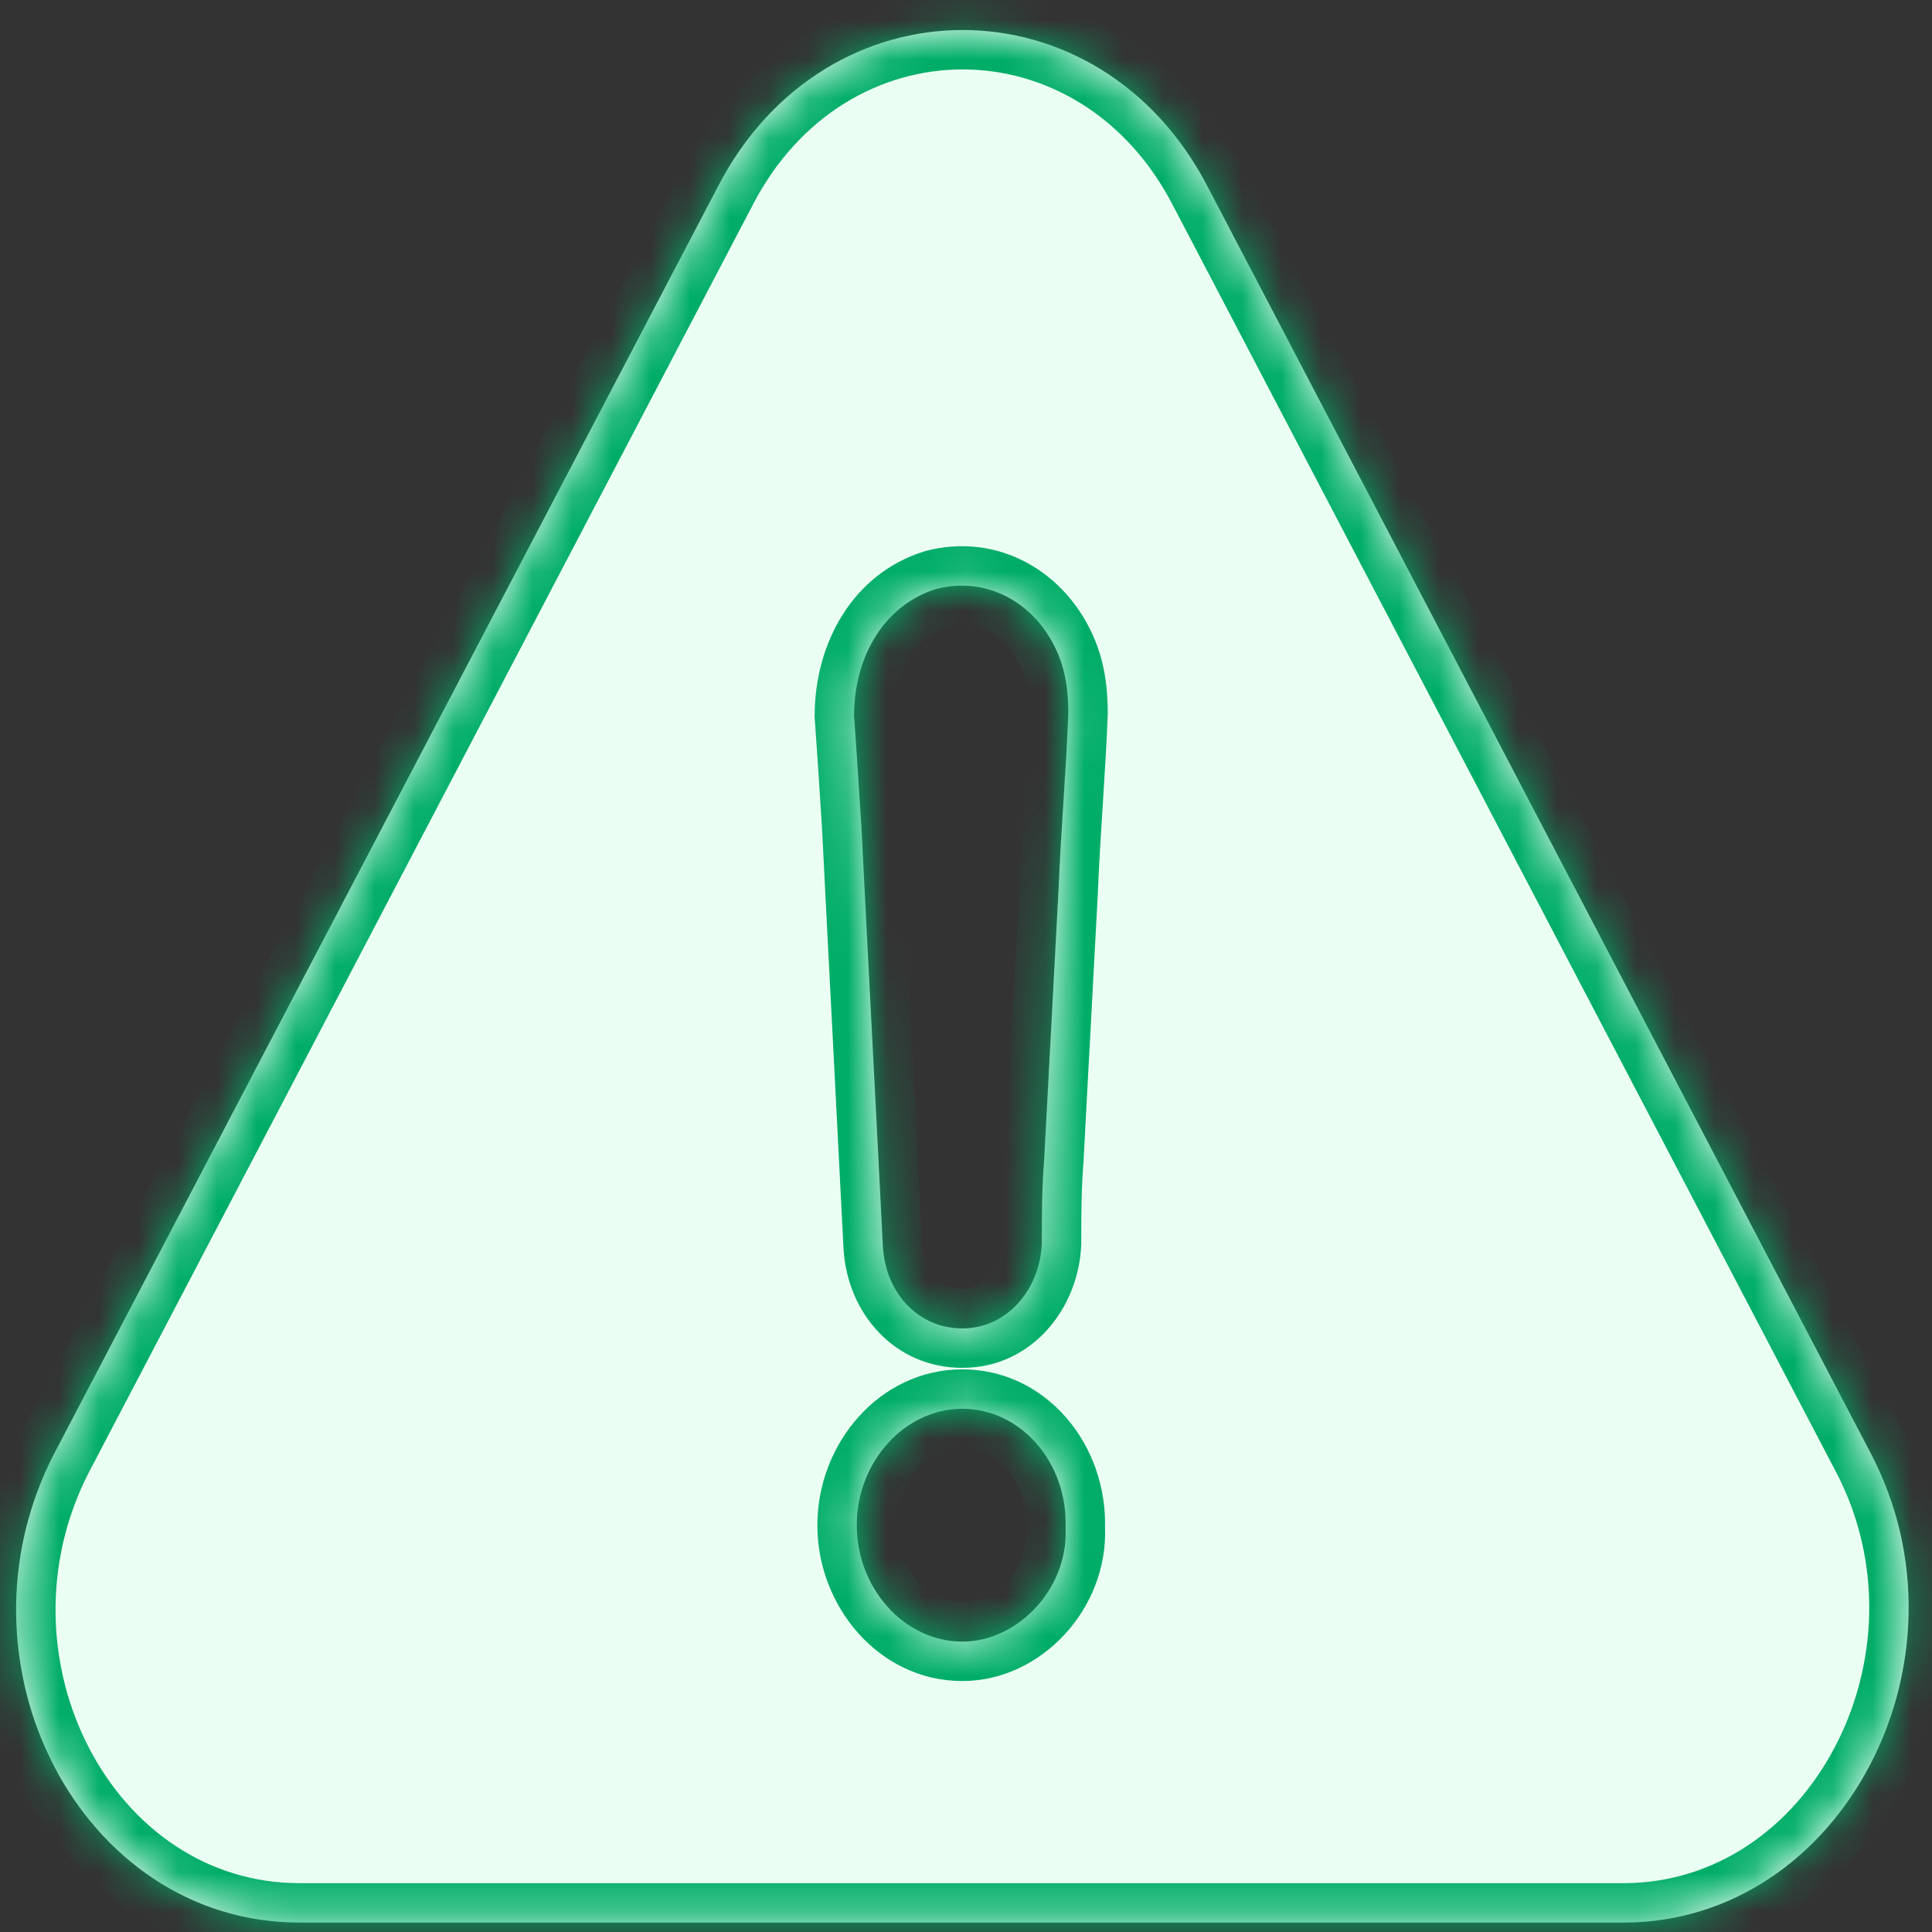
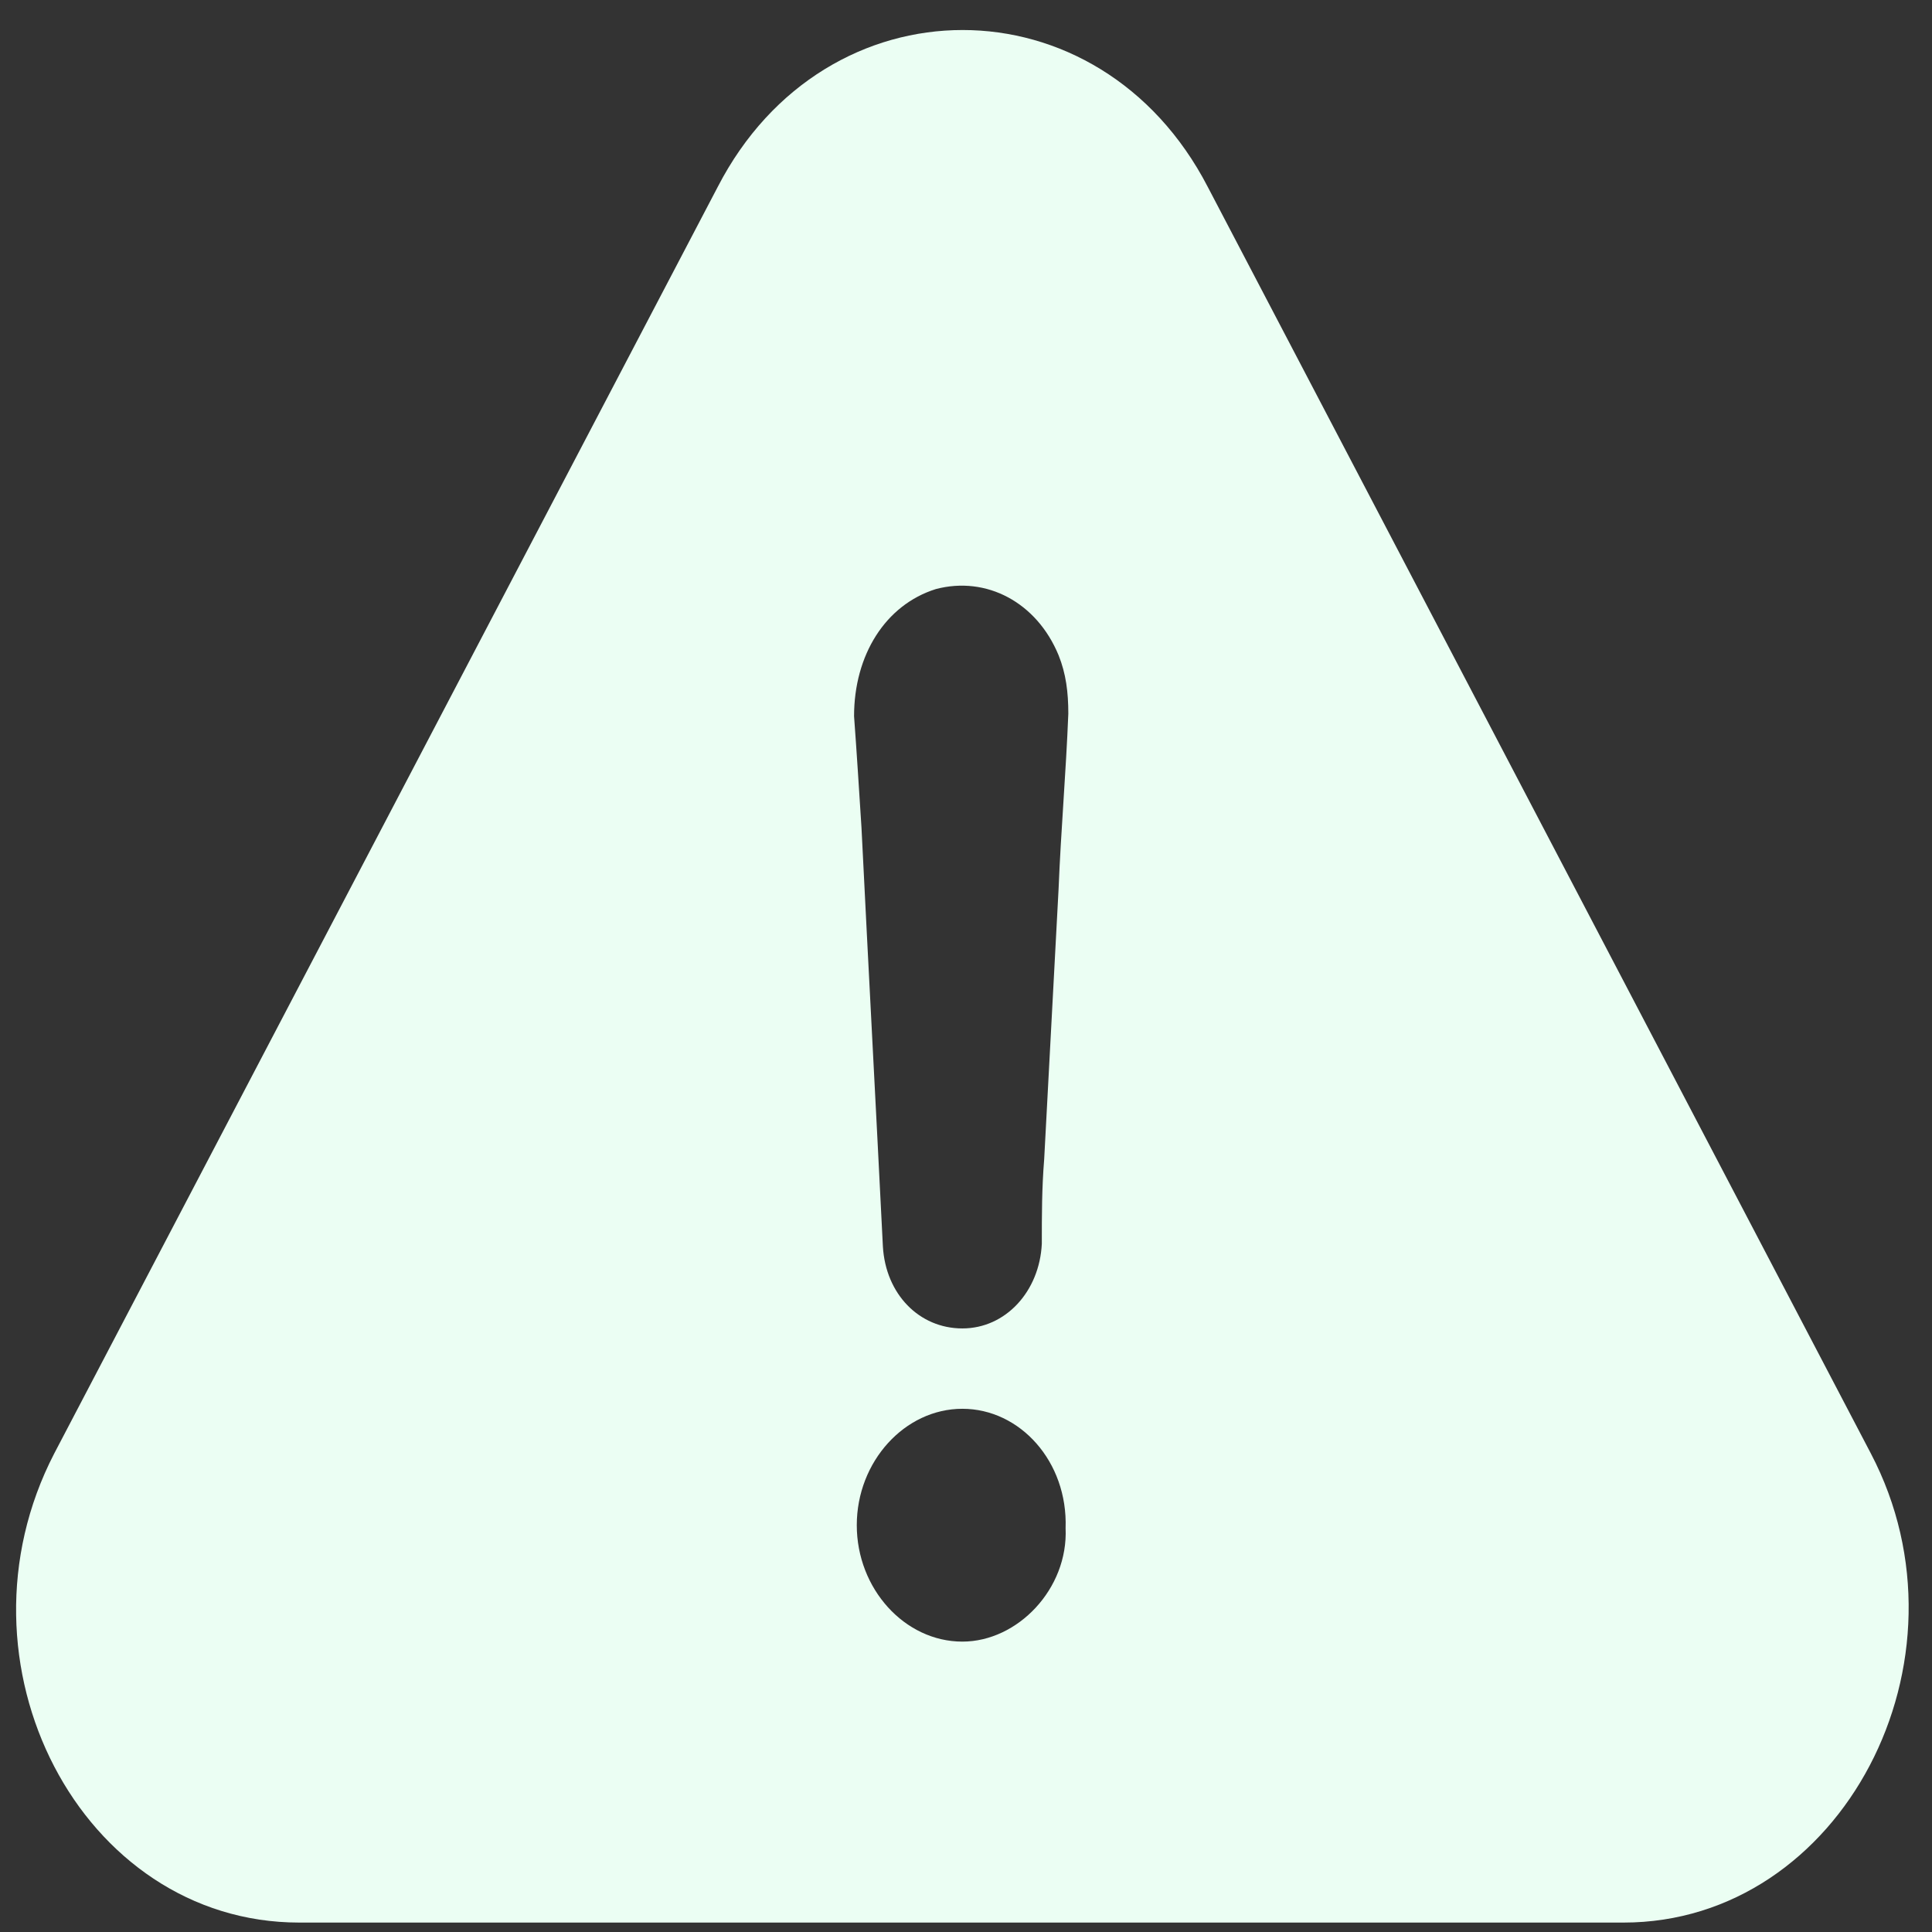
<svg xmlns="http://www.w3.org/2000/svg" width="49" height="49" viewBox="0 0 49 49" fill="none">
  <rect x="0" y="0" width="49" height="49" fill="#333333" stroke="none" />
  <mask id="path-1-inside-1_27104_53906" fill="white">
-     <path d="M47.449 36.863L30.632 4.741C27.886 -0.565 20.94 -0.565 18.203 4.741L1.376 36.863C-1.37 42.169 2.048 48.761 7.591 48.761H41.175C46.718 48.761 50.195 42.104 47.449 36.863ZM24.408 41.635C22.945 41.635 21.73 40.295 21.73 38.682C21.73 37.07 22.945 35.73 24.408 35.73C25.87 35.73 27.085 37.07 27.026 38.759C27.095 40.295 25.811 41.635 24.408 41.635ZM26.848 22.545C26.73 24.833 26.601 27.111 26.483 29.399C26.423 30.14 26.423 30.815 26.423 31.545C26.364 32.755 25.504 33.692 24.408 33.692C23.311 33.692 22.461 32.82 22.392 31.611C22.214 28.048 22.026 24.55 21.849 20.987C21.789 20.05 21.73 19.102 21.661 18.165C21.661 16.618 22.451 15.343 23.736 14.94C25.02 14.602 26.295 15.277 26.848 16.618C27.036 17.086 27.095 17.555 27.095 18.1C27.036 19.592 26.907 21.074 26.848 22.545Z" />
-   </mask>
+     </mask>
  <path d="M47.449 36.863L30.632 4.741C27.886 -0.565 20.94 -0.565 18.203 4.741L1.376 36.863C-1.37 42.169 2.048 48.761 7.591 48.761H41.175C46.718 48.761 50.195 42.104 47.449 36.863ZM24.408 41.635C22.945 41.635 21.73 40.295 21.73 38.682C21.73 37.07 22.945 35.73 24.408 35.73C25.87 35.73 27.085 37.07 27.026 38.759C27.095 40.295 25.811 41.635 24.408 41.635ZM26.848 22.545C26.73 24.833 26.601 27.111 26.483 29.399C26.423 30.14 26.423 30.815 26.423 31.545C26.364 32.755 25.504 33.692 24.408 33.692C23.311 33.692 22.461 32.82 22.392 31.611C22.214 28.048 22.026 24.55 21.849 20.987C21.789 20.05 21.73 19.102 21.661 18.165C21.661 16.618 22.451 15.343 23.736 14.94C25.02 14.602 26.295 15.277 26.848 16.618C27.036 17.086 27.095 17.555 27.095 18.1C27.036 19.592 26.907 21.074 26.848 22.545Z" fill="#EBFEF3" />
-   <path d="M47.449 36.863L46.563 37.327L46.563 37.327L47.449 36.863ZM30.632 4.741L29.744 5.201L29.746 5.205L30.632 4.741ZM18.203 4.741L19.089 5.205L19.091 5.199L18.203 4.741ZM1.376 36.863L0.491 36.399L0.488 36.403L1.376 36.863ZM27.026 38.759L26.026 38.724L26.025 38.764L26.027 38.804L27.026 38.759ZM26.848 22.545L27.847 22.597L27.847 22.585L26.848 22.545ZM26.483 29.399L27.479 29.479L27.48 29.465L27.481 29.451L26.483 29.399ZM26.423 31.545L27.422 31.594L27.423 31.57V31.545H26.423ZM22.392 31.611L21.393 31.661L21.394 31.668L22.392 31.611ZM21.849 20.987L22.847 20.937L22.847 20.924L21.849 20.987ZM21.661 18.165H20.661V18.202L20.664 18.239L21.661 18.165ZM23.736 14.94L23.481 13.973L23.459 13.979L23.436 13.986L23.736 14.94ZM26.848 16.618L27.776 16.246L27.772 16.236L26.848 16.618ZM27.095 18.1L28.094 18.139L28.095 18.119V18.1H27.095ZM48.335 36.399L31.518 4.277L29.746 5.205L46.563 37.327L48.335 36.399ZM31.52 4.281C28.401 -1.744 20.424 -1.747 17.314 4.283L19.091 5.199C21.455 0.616 27.37 0.613 29.744 5.201L31.52 4.281ZM17.317 4.277L0.491 36.399L2.262 37.327L19.088 5.205L17.317 4.277ZM0.488 36.403C-1.044 39.364 -0.856 42.683 0.488 45.264C1.835 47.848 4.386 49.761 7.591 49.761V47.761C5.253 47.761 3.324 46.378 2.262 44.34C1.198 42.298 1.05 39.668 2.264 37.322L0.488 36.403ZM7.591 49.761H41.175V47.761H7.591V49.761ZM41.175 49.761C44.382 49.761 46.946 47.83 48.305 45.243C49.664 42.658 49.873 39.335 48.334 36.398L46.563 37.327C47.771 39.632 47.615 42.258 46.535 44.312C45.457 46.364 43.51 47.761 41.175 47.761V49.761ZM24.408 40.635C23.587 40.635 22.73 39.837 22.73 38.682H20.73C20.73 40.753 22.303 42.635 24.408 42.635V40.635ZM22.73 38.682C22.73 37.528 23.587 36.73 24.408 36.73V34.73C22.303 34.73 20.73 36.612 20.73 38.682H22.73ZM24.408 36.73C25.215 36.73 26.069 37.507 26.026 38.724L28.025 38.794C28.101 36.633 26.525 34.73 24.408 34.73V36.73ZM26.027 38.804C26.072 39.802 25.21 40.635 24.408 40.635V42.635C26.412 42.635 28.118 40.788 28.025 38.714L26.027 38.804ZM25.849 22.494C25.79 23.636 25.729 24.776 25.667 25.918C25.605 27.059 25.543 28.202 25.484 29.347L27.481 29.451C27.54 28.308 27.602 27.168 27.664 26.026C27.726 24.885 27.787 23.742 27.847 22.597L25.849 22.494ZM25.486 29.319C25.423 30.106 25.423 30.82 25.423 31.545H27.423C27.423 30.811 27.424 30.174 27.479 29.479L25.486 29.319ZM25.424 31.497C25.386 32.286 24.865 32.692 24.408 32.692V34.692C26.143 34.692 27.342 33.224 27.422 31.594L25.424 31.497ZM24.408 32.692C23.919 32.692 23.434 32.316 23.39 31.554L21.394 31.668C21.488 33.325 22.703 34.692 24.408 34.692V32.692ZM23.391 31.561C23.302 29.778 23.21 28.012 23.119 26.247C23.027 24.482 22.936 22.718 22.847 20.937L20.85 21.037C20.939 22.82 21.03 24.586 21.122 26.351C21.213 28.116 21.304 29.88 21.393 31.661L23.391 31.561ZM22.847 20.924C22.787 19.988 22.728 19.035 22.658 18.091L20.664 18.239C20.732 19.169 20.791 20.111 20.851 21.05L22.847 20.924ZM22.661 18.165C22.661 16.94 23.267 16.135 24.035 15.894L23.436 13.986C21.635 14.551 20.661 16.296 20.661 18.165H22.661ZM23.99 15.907C24.738 15.71 25.54 16.07 25.924 16.999L27.772 16.236C27.05 14.486 25.303 13.494 23.481 13.973L23.99 15.907ZM25.92 16.99C26.044 17.3 26.095 17.631 26.095 18.1H28.095C28.095 17.479 28.027 16.872 27.776 16.246L25.92 16.99ZM26.096 18.06C26.067 18.793 26.021 19.525 25.974 20.267C25.927 21.006 25.879 21.756 25.849 22.505L27.847 22.585C27.876 21.863 27.922 21.137 27.97 20.394C28.016 19.655 28.064 18.899 28.094 18.139L26.096 18.06Z" fill="#00AD68" mask="url(#path-1-inside-1_27104_53906)" />
</svg>